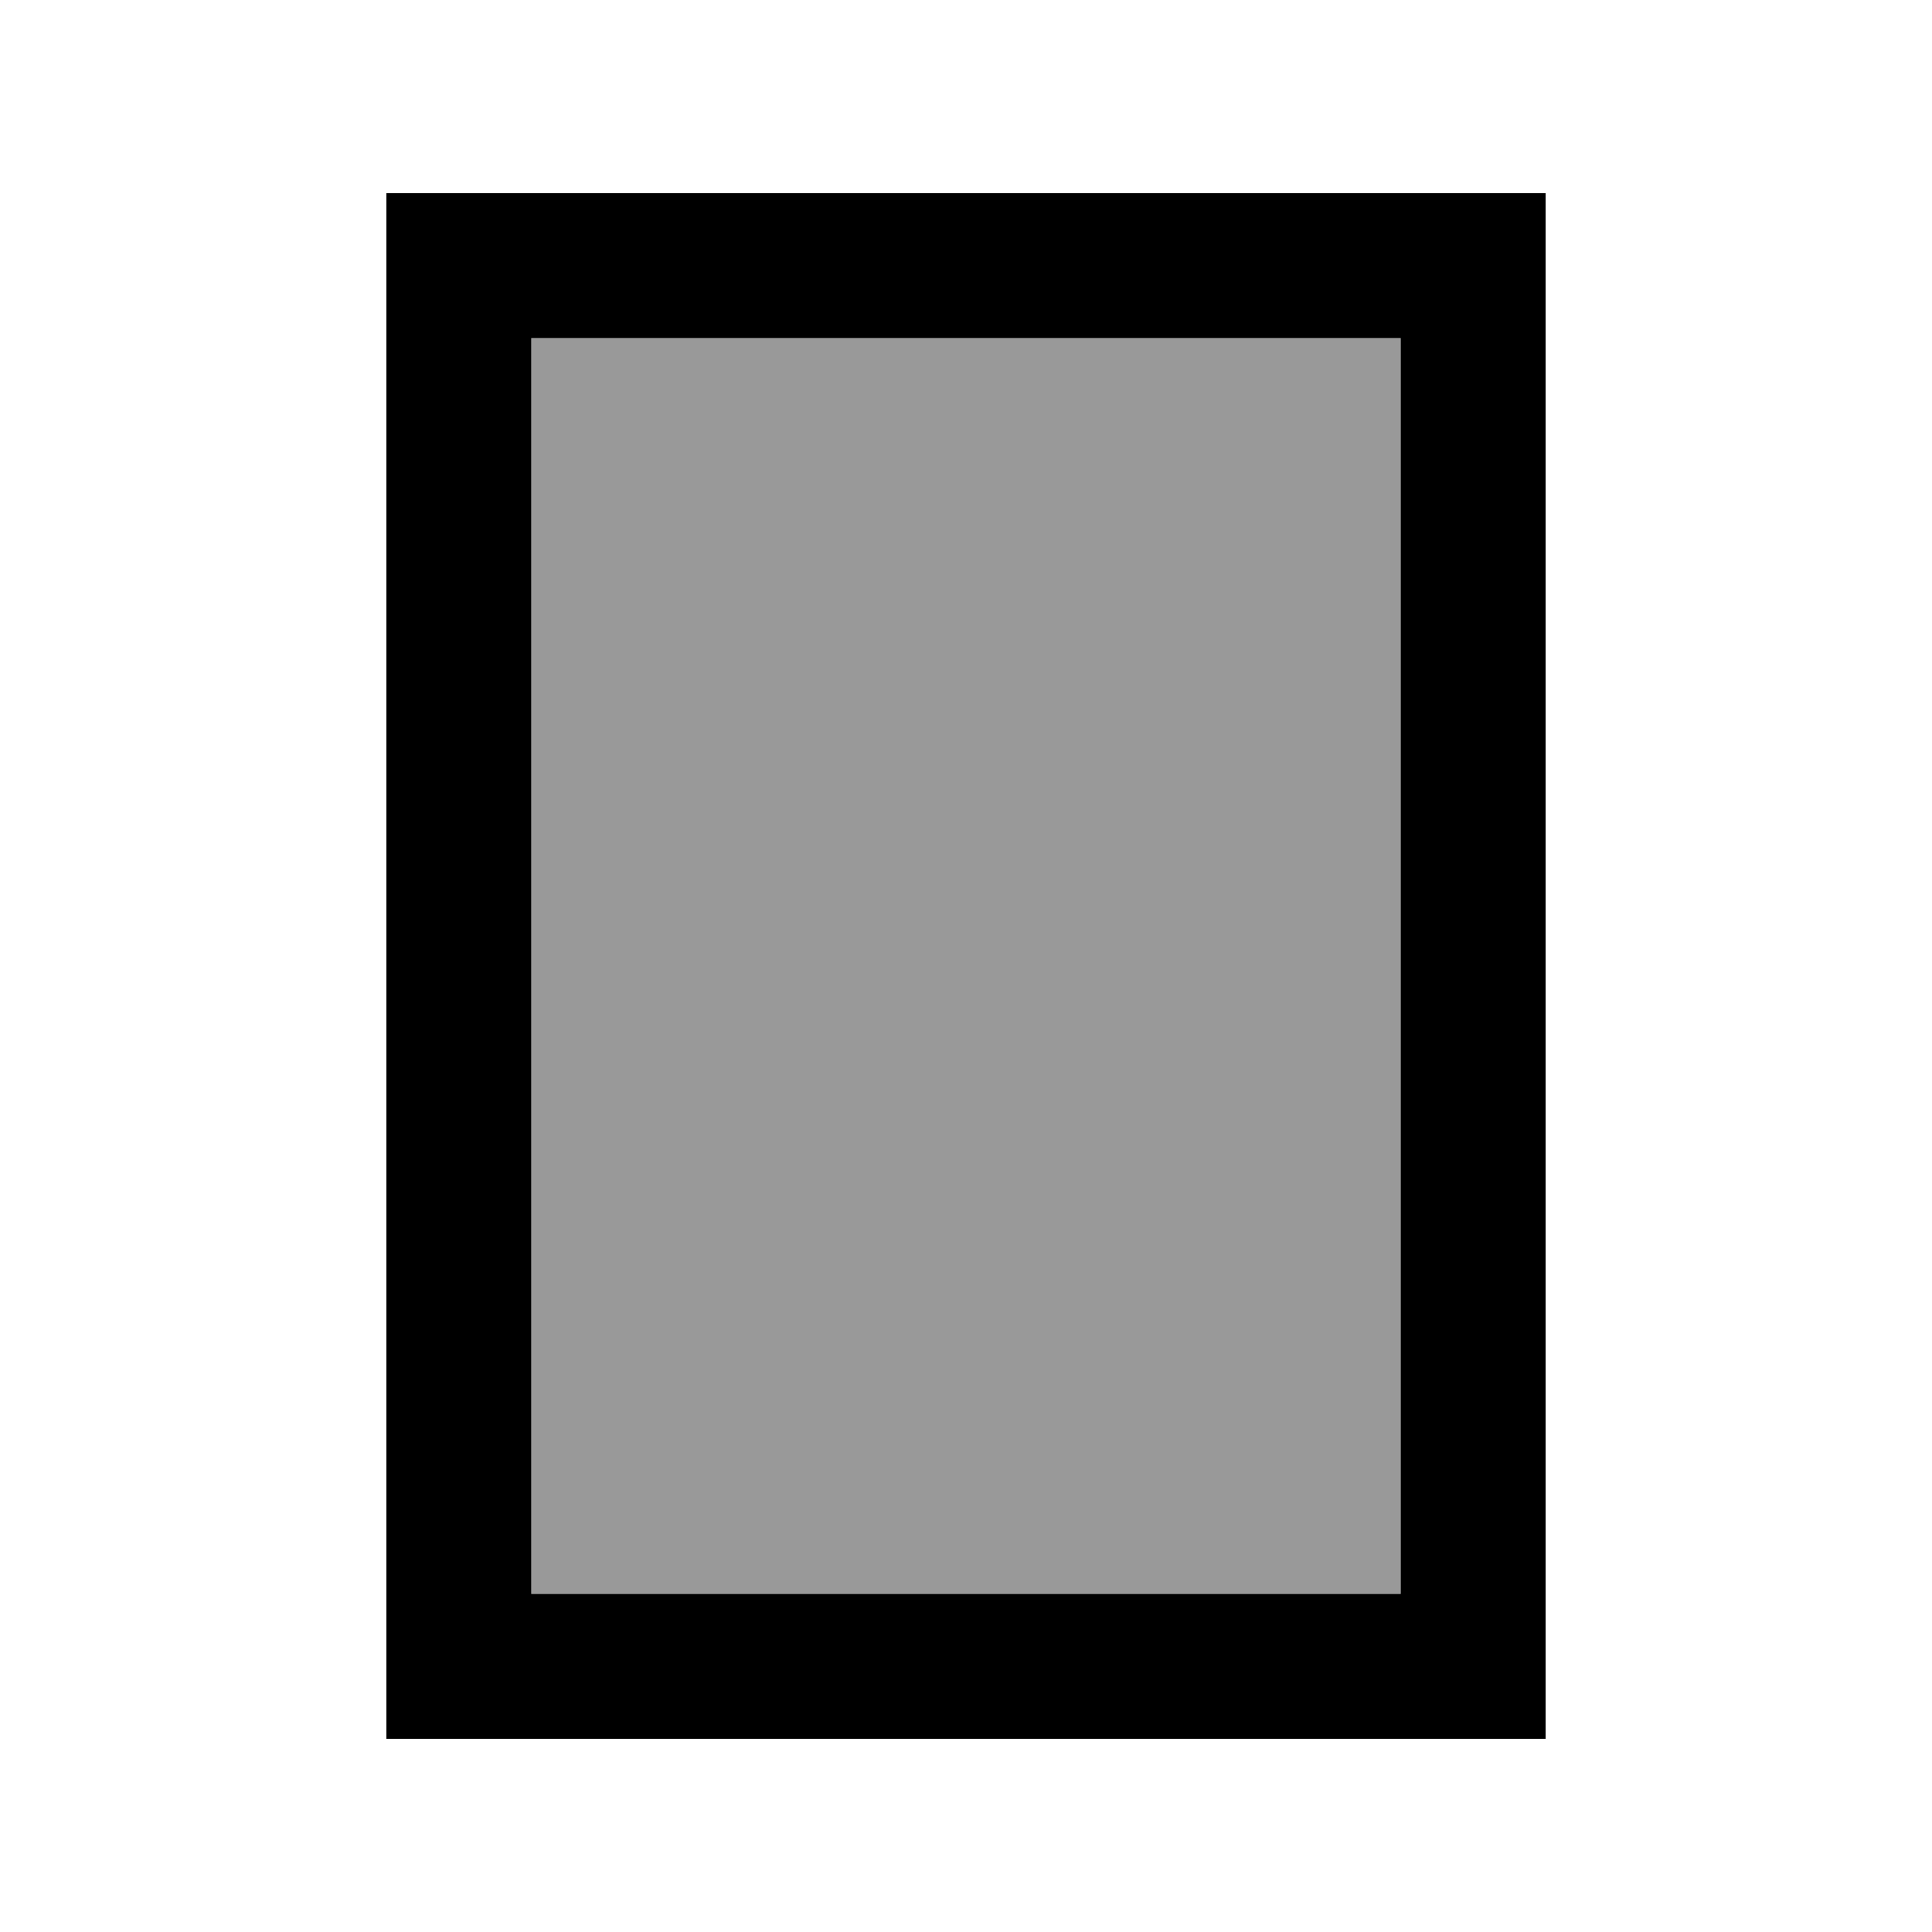
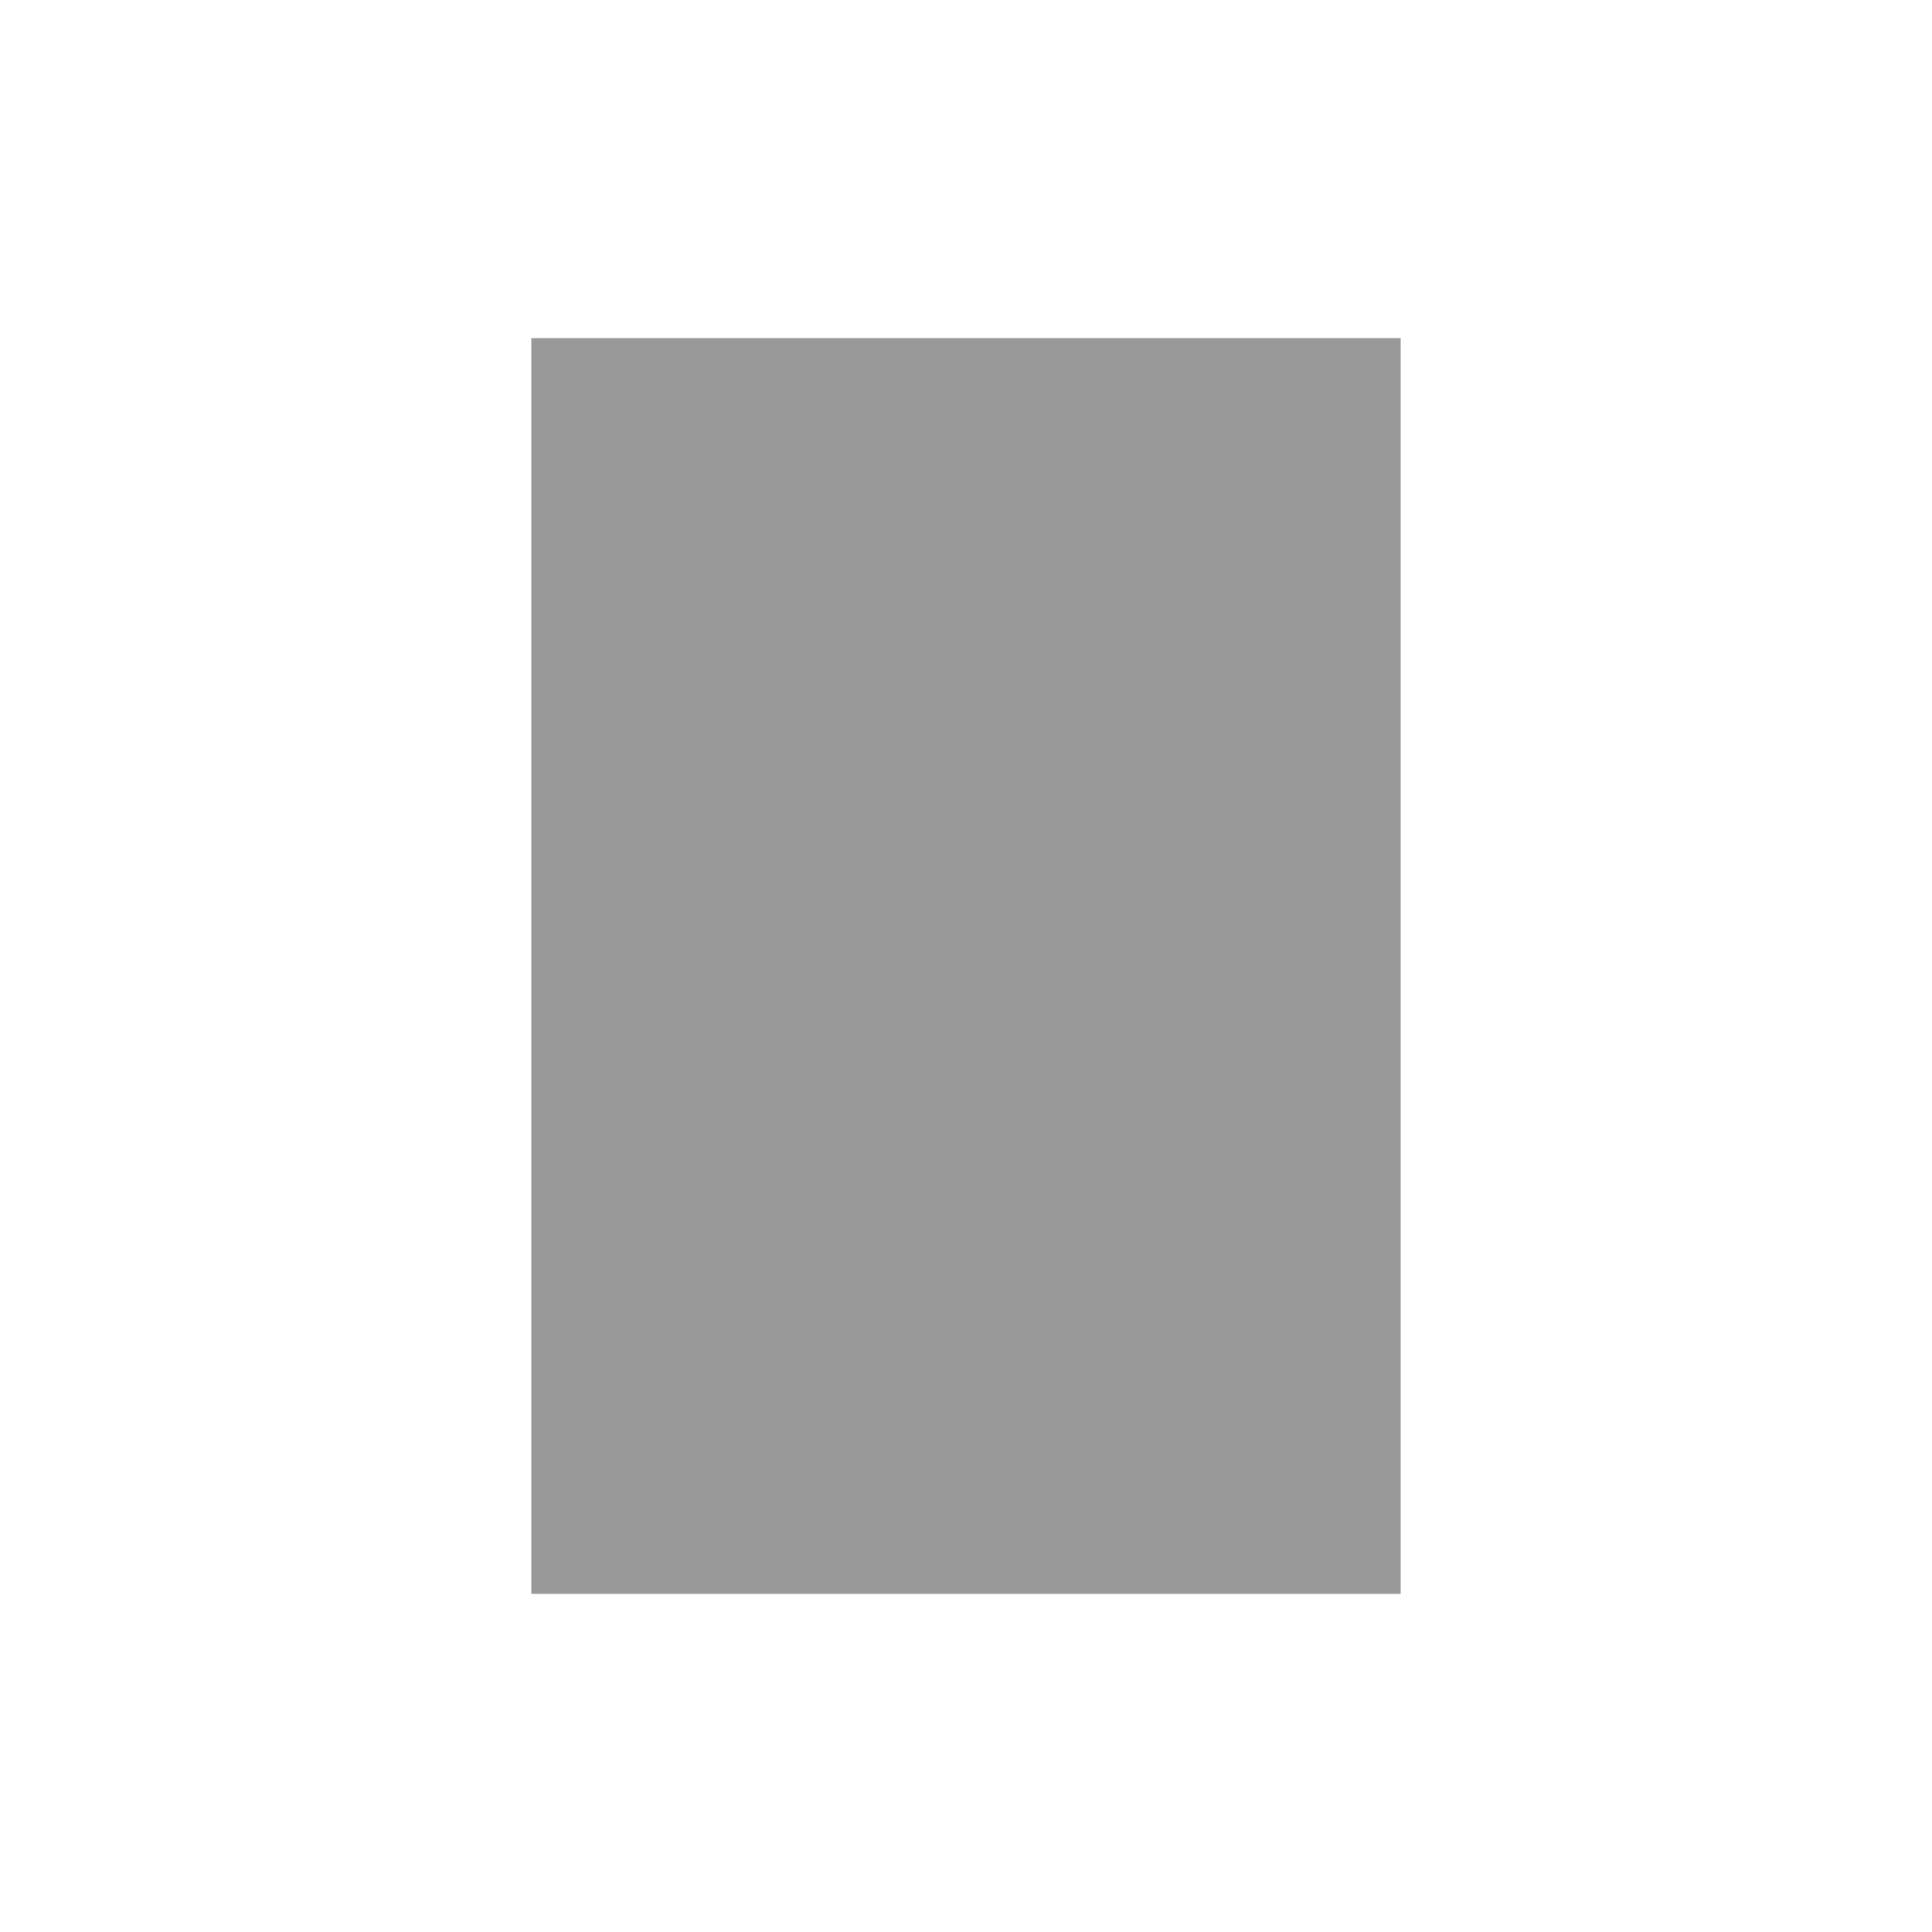
<svg xmlns="http://www.w3.org/2000/svg" viewBox="0 0 640 640">
  <path opacity=".4" fill="currentColor" d="M176 112L176 528L464 528L464 112L176 112z" />
-   <path fill="currentColor" d="M464 528L176 528L176 112L464 112L464 528zM512 112L512 64L128 64L128 576L512 576L512 112z" />
</svg>